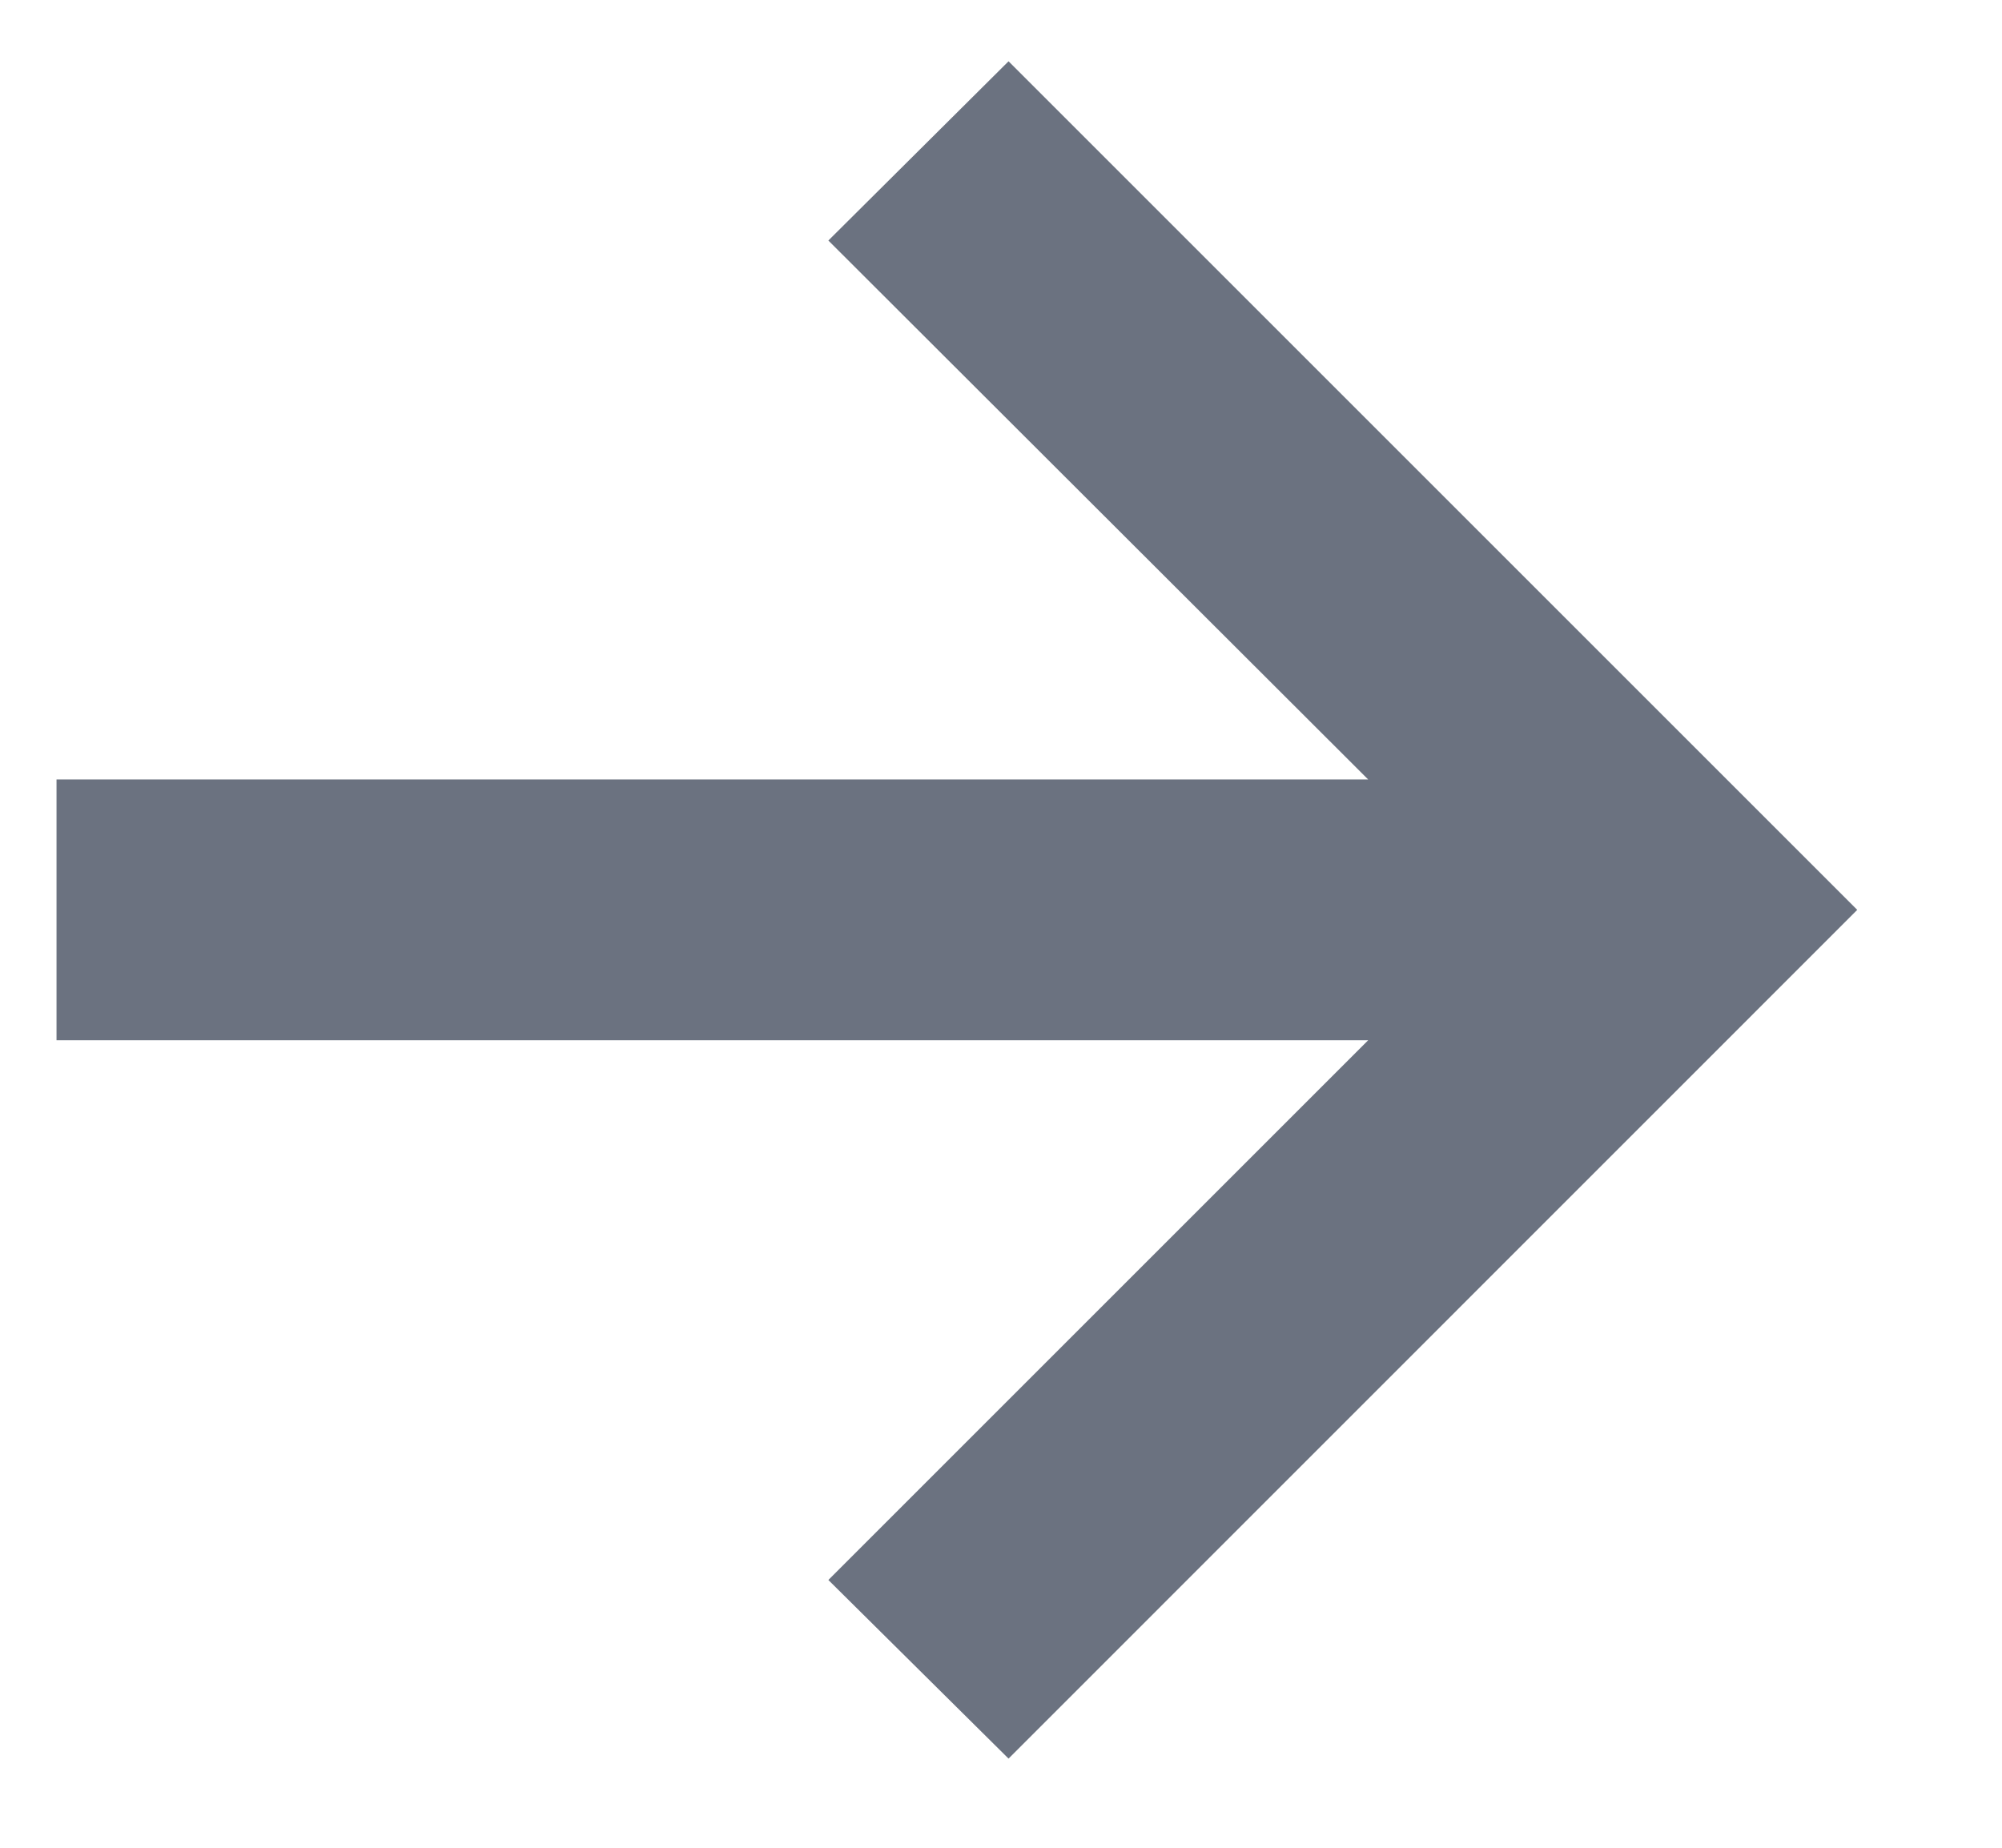
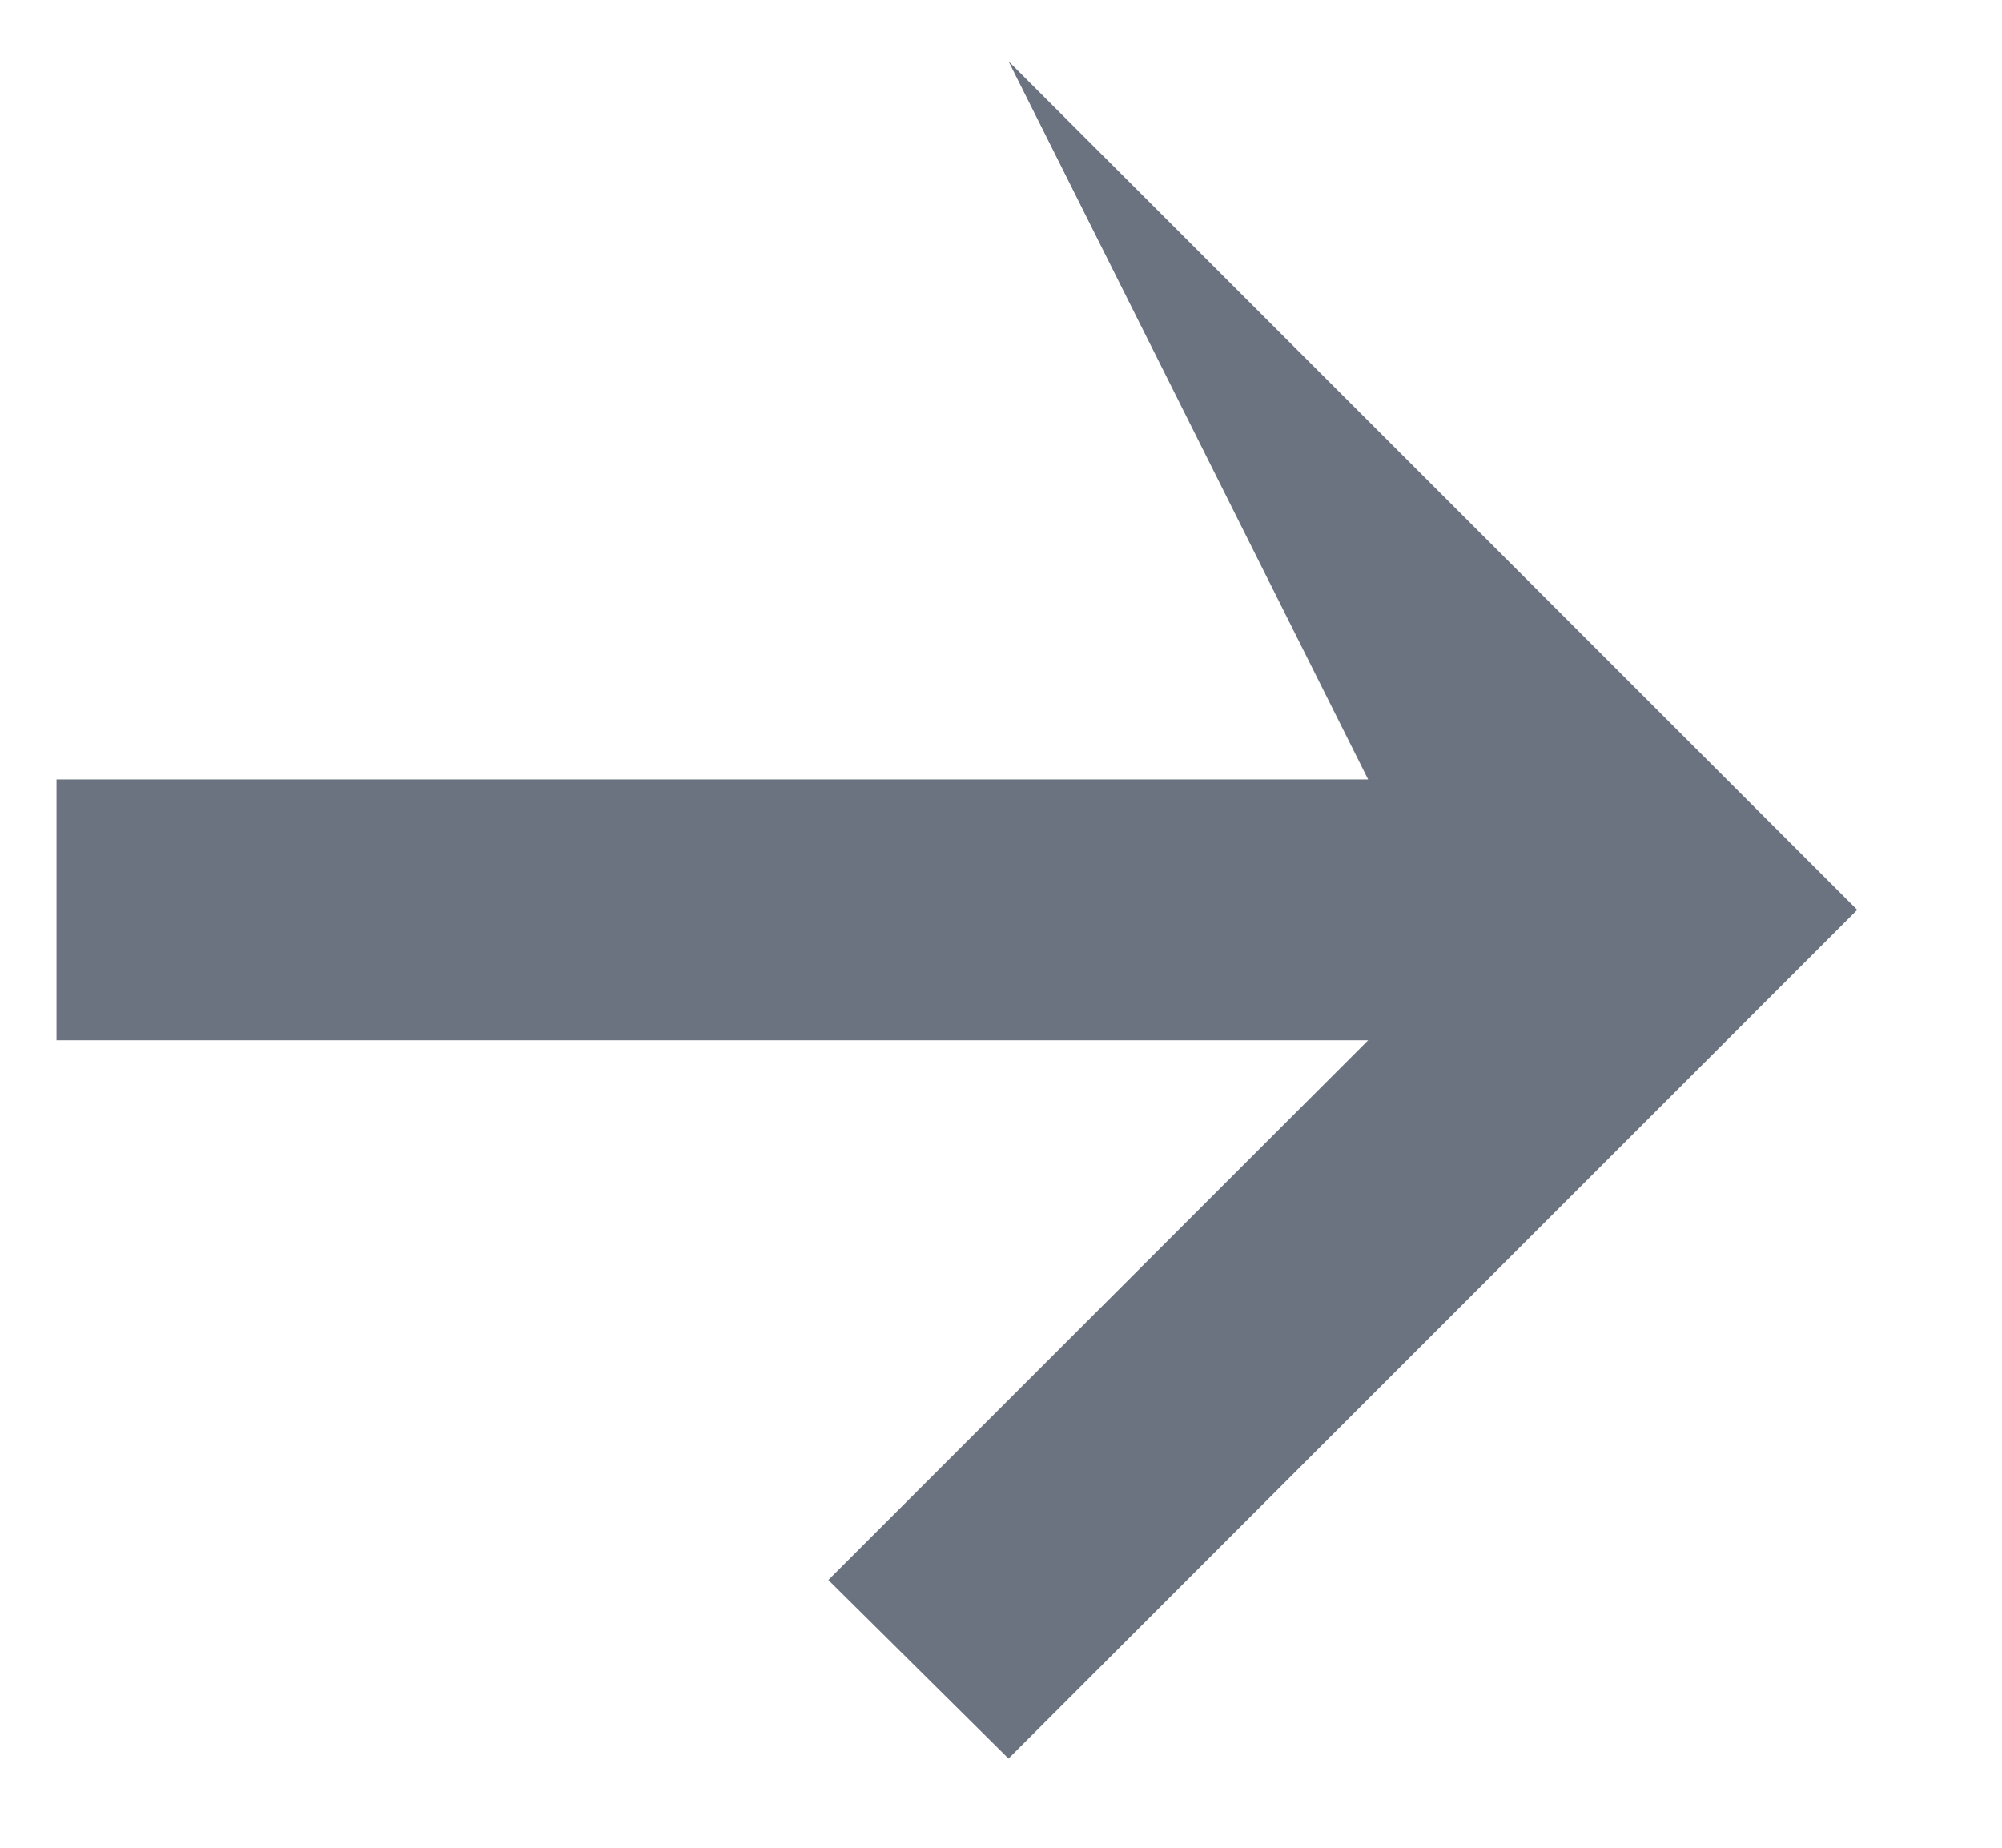
<svg xmlns="http://www.w3.org/2000/svg" width="13" height="12" viewBox="0 0 13 12" fill="none">
-   <path d="M6.549 11.421L5.379 10.261L8.884 6.756H0.367V5.062H8.884L5.379 1.562L6.549 0.398L12.06 5.909L6.549 11.421Z" fill="#6B7280" />
+   <path d="M6.549 11.421L5.379 10.261L8.884 6.756H0.367V5.062H8.884L6.549 0.398L12.06 5.909L6.549 11.421Z" fill="#6B7280" />
</svg>